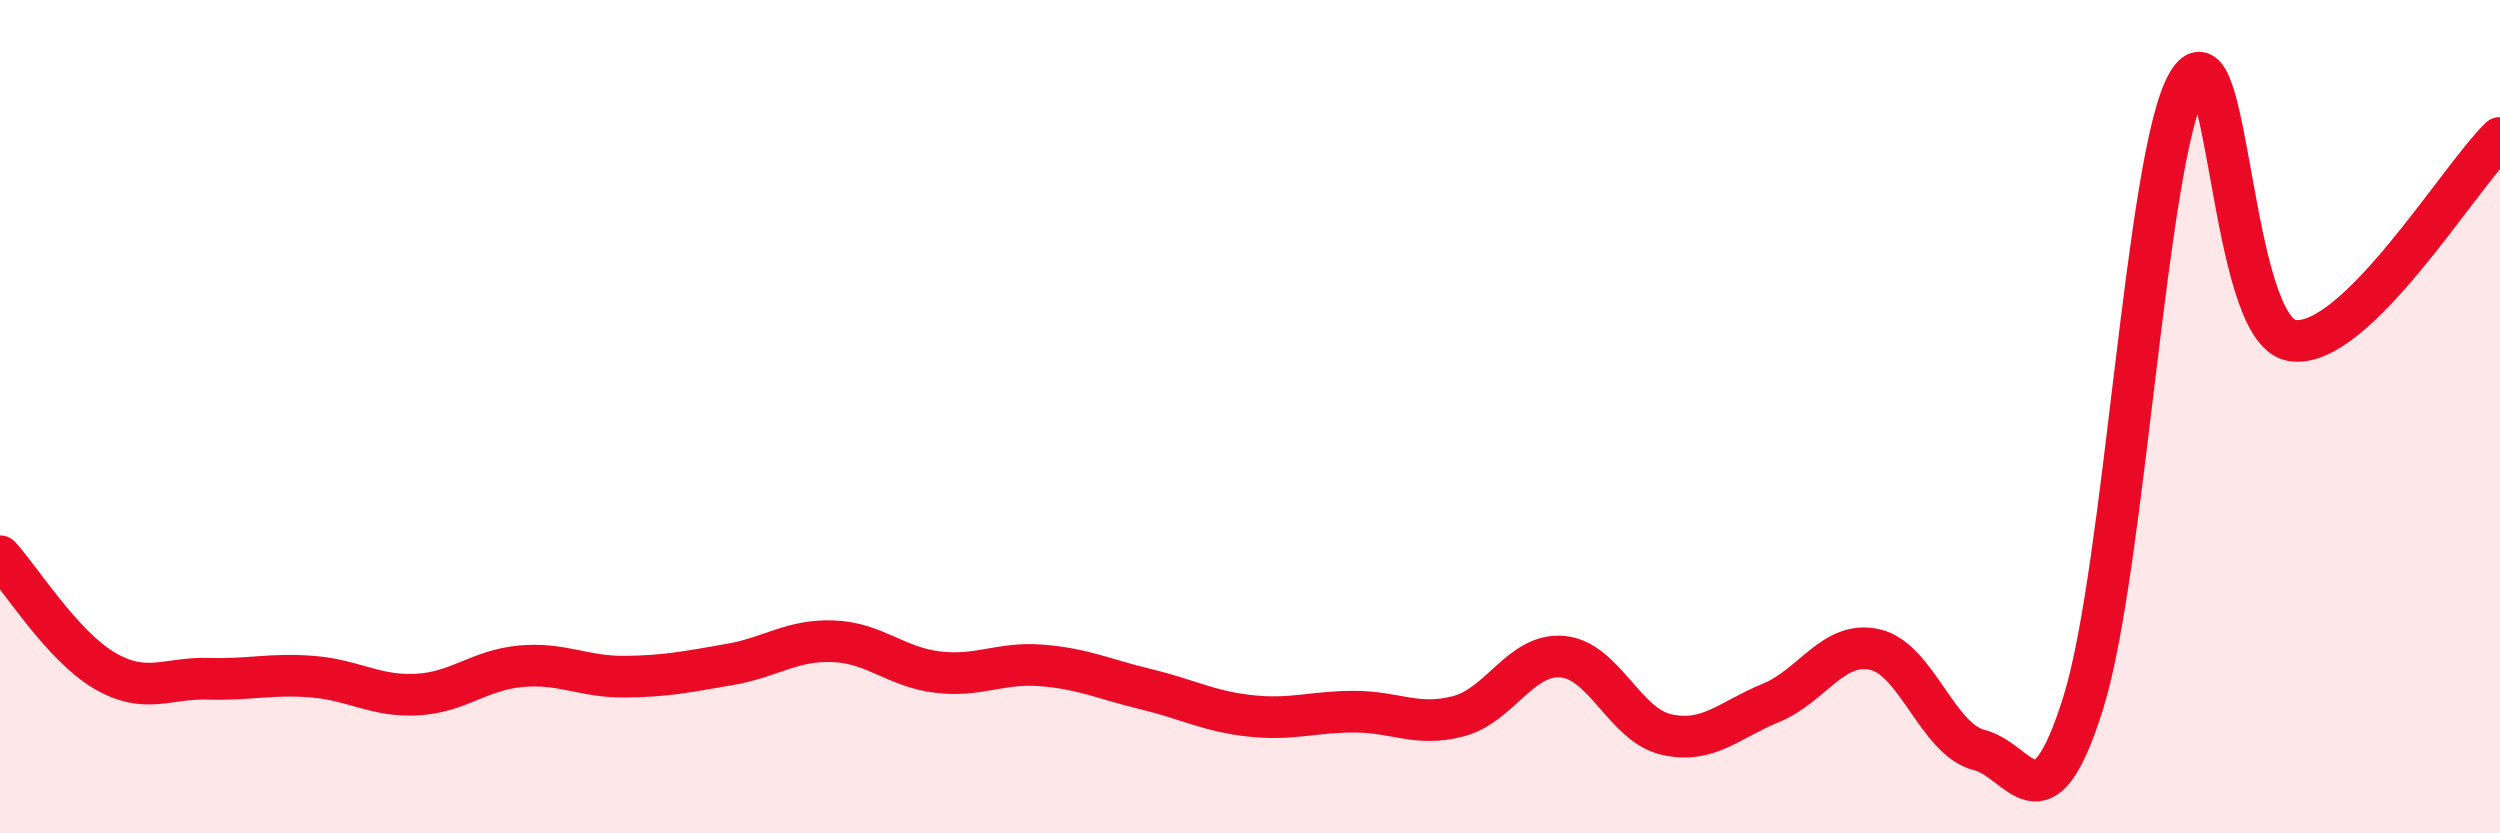
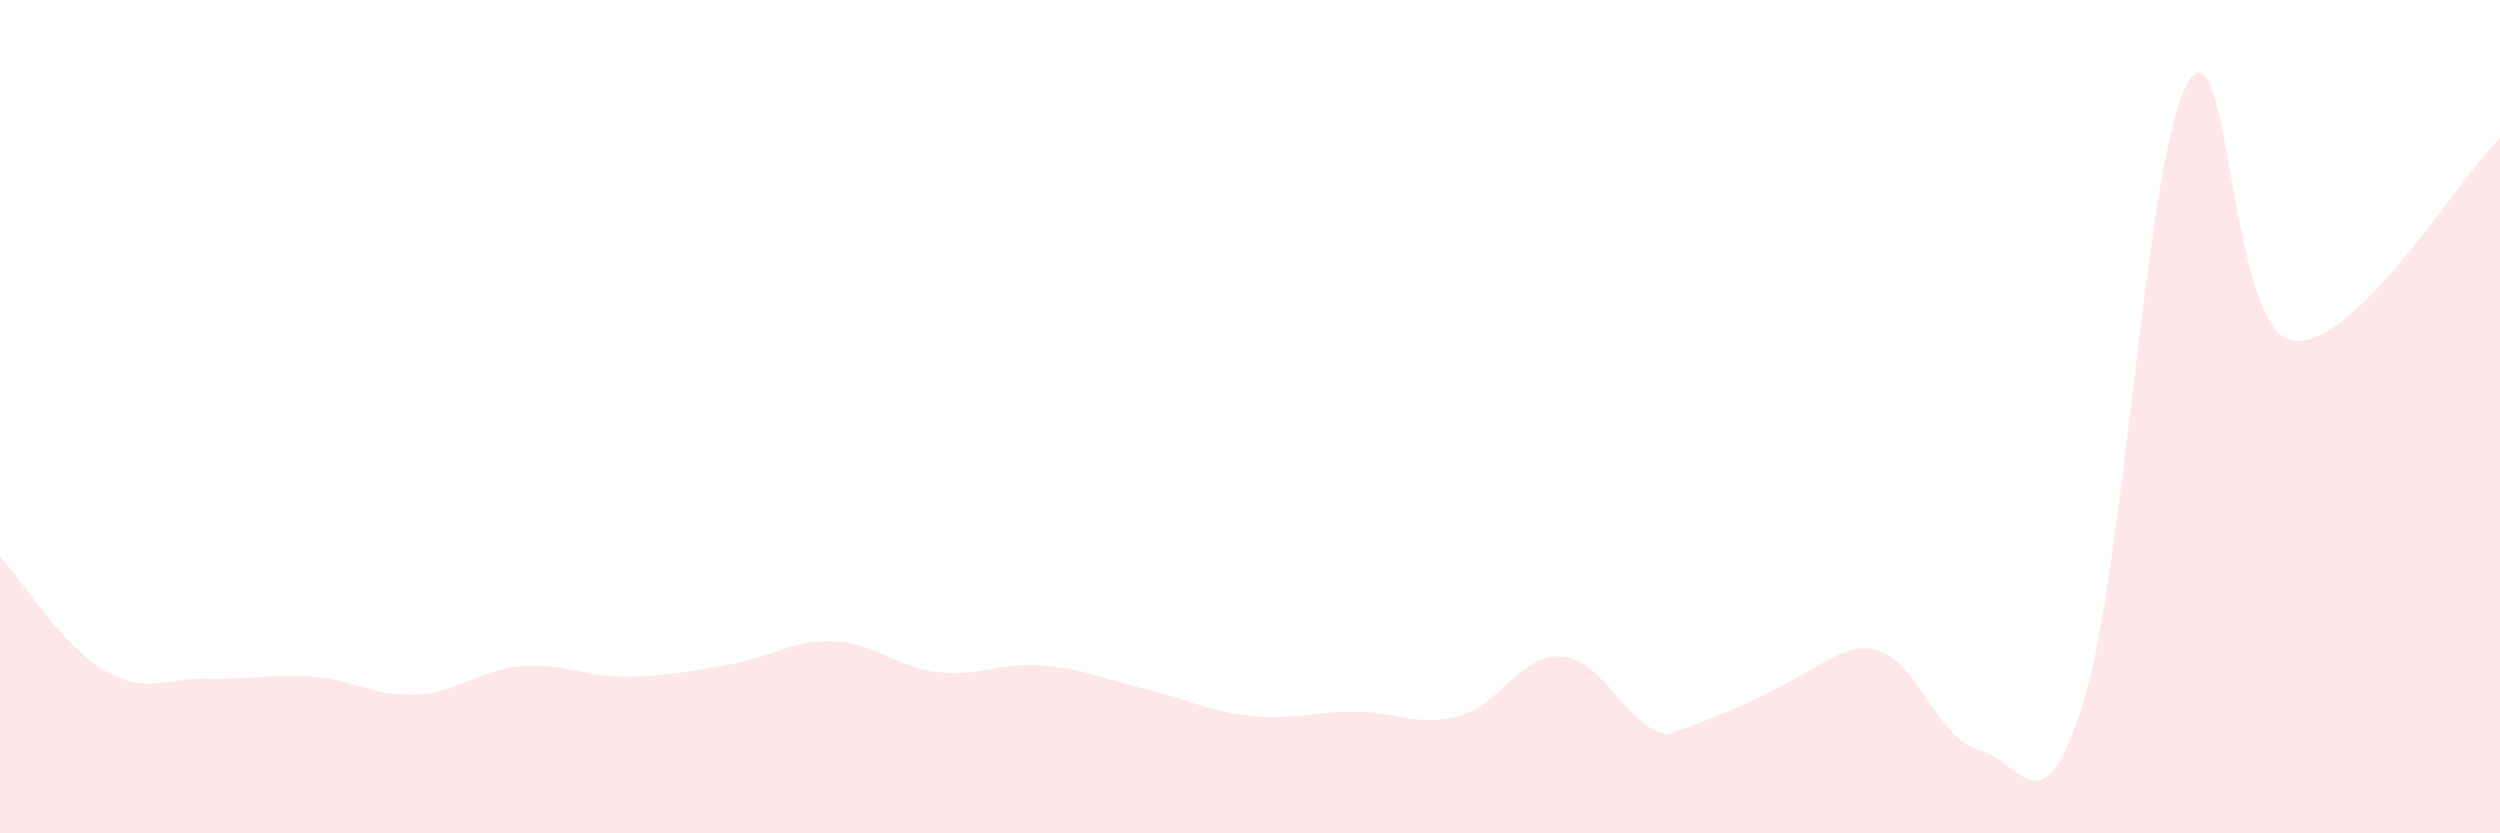
<svg xmlns="http://www.w3.org/2000/svg" width="60" height="20" viewBox="0 0 60 20">
-   <path d="M 0,13.35 C 0.5,13.9 1.5,15.5 2.5,16.09 C 3.5,16.68 4,16.26 5,16.29 C 6,16.32 6.5,16.16 7.5,16.24 C 8.5,16.32 9,16.72 10,16.67 C 11,16.62 11.5,16.08 12.5,15.99 C 13.5,15.9 14,16.25 15,16.24 C 16,16.23 16.5,16.12 17.5,15.95 C 18.5,15.78 19,15.35 20,15.39 C 21,15.43 21.5,16.01 22.5,16.13 C 23.5,16.25 24,15.89 25,15.97 C 26,16.05 26.5,16.3 27.5,16.54 C 28.5,16.78 29,17.07 30,17.18 C 31,17.29 31.5,17.08 32.5,17.08 C 33.5,17.08 34,17.45 35,17.19 C 36,16.93 36.5,15.67 37.5,15.76 C 38.5,15.85 39,17.41 40,17.63 C 41,17.85 41.5,17.28 42.5,16.87 C 43.5,16.46 44,15.36 45,15.59 C 46,15.82 46.5,17.75 47.5,18 C 48.5,18.25 49,20.06 50,16.86 C 51,13.66 51.5,3.74 52.5,2 C 53.5,0.26 53.5,7.91 55,8.17 C 56.5,8.43 59,4.28 60,3.31L60 20L0 20Z" fill="#EB0A25" opacity="0.1" stroke-linecap="round" stroke-linejoin="round" />
-   <path d="M 0,13.35 C 0.5,13.9 1.5,15.5 2.5,16.09 C 3.5,16.68 4,16.26 5,16.29 C 6,16.32 6.5,16.16 7.5,16.24 C 8.5,16.32 9,16.72 10,16.67 C 11,16.62 11.5,16.08 12.5,15.99 C 13.5,15.9 14,16.25 15,16.24 C 16,16.23 16.5,16.12 17.5,15.95 C 18.5,15.78 19,15.35 20,15.39 C 21,15.43 21.5,16.01 22.5,16.13 C 23.5,16.25 24,15.89 25,15.97 C 26,16.05 26.5,16.3 27.5,16.54 C 28.5,16.78 29,17.07 30,17.18 C 31,17.29 31.5,17.08 32.5,17.08 C 33.5,17.08 34,17.45 35,17.19 C 36,16.93 36.5,15.67 37.5,15.76 C 38.5,15.85 39,17.41 40,17.63 C 41,17.85 41.5,17.28 42.5,16.87 C 43.5,16.46 44,15.36 45,15.59 C 46,15.82 46.5,17.75 47.5,18 C 48.5,18.25 49,20.06 50,16.86 C 51,13.66 51.5,3.74 52.5,2 C 53.5,0.26 53.5,7.91 55,8.17 C 56.5,8.43 59,4.28 60,3.31" stroke="#EB0A25" stroke-width="1" fill="none" stroke-linecap="round" stroke-linejoin="round" />
+   <path d="M 0,13.35 C 0.5,13.9 1.5,15.5 2.5,16.09 C 3.5,16.68 4,16.26 5,16.29 C 6,16.32 6.5,16.16 7.5,16.24 C 8.5,16.32 9,16.72 10,16.67 C 11,16.62 11.5,16.08 12.5,15.99 C 13.5,15.9 14,16.25 15,16.24 C 16,16.23 16.5,16.12 17.5,15.95 C 18.5,15.78 19,15.35 20,15.39 C 21,15.43 21.5,16.01 22.5,16.13 C 23.5,16.25 24,15.89 25,15.97 C 26,16.05 26.5,16.3 27.5,16.54 C 28.5,16.78 29,17.07 30,17.18 C 31,17.29 31.5,17.08 32.5,17.08 C 33.5,17.08 34,17.45 35,17.19 C 36,16.93 36.5,15.67 37.5,15.76 C 38.5,15.85 39,17.41 40,17.63 C 43.5,16.46 44,15.36 45,15.59 C 46,15.82 46.5,17.75 47.5,18 C 48.5,18.25 49,20.06 50,16.86 C 51,13.66 51.5,3.74 52.5,2 C 53.5,0.26 53.5,7.91 55,8.17 C 56.5,8.43 59,4.28 60,3.31L60 20L0 20Z" fill="#EB0A25" opacity="0.1" stroke-linecap="round" stroke-linejoin="round" />
</svg>